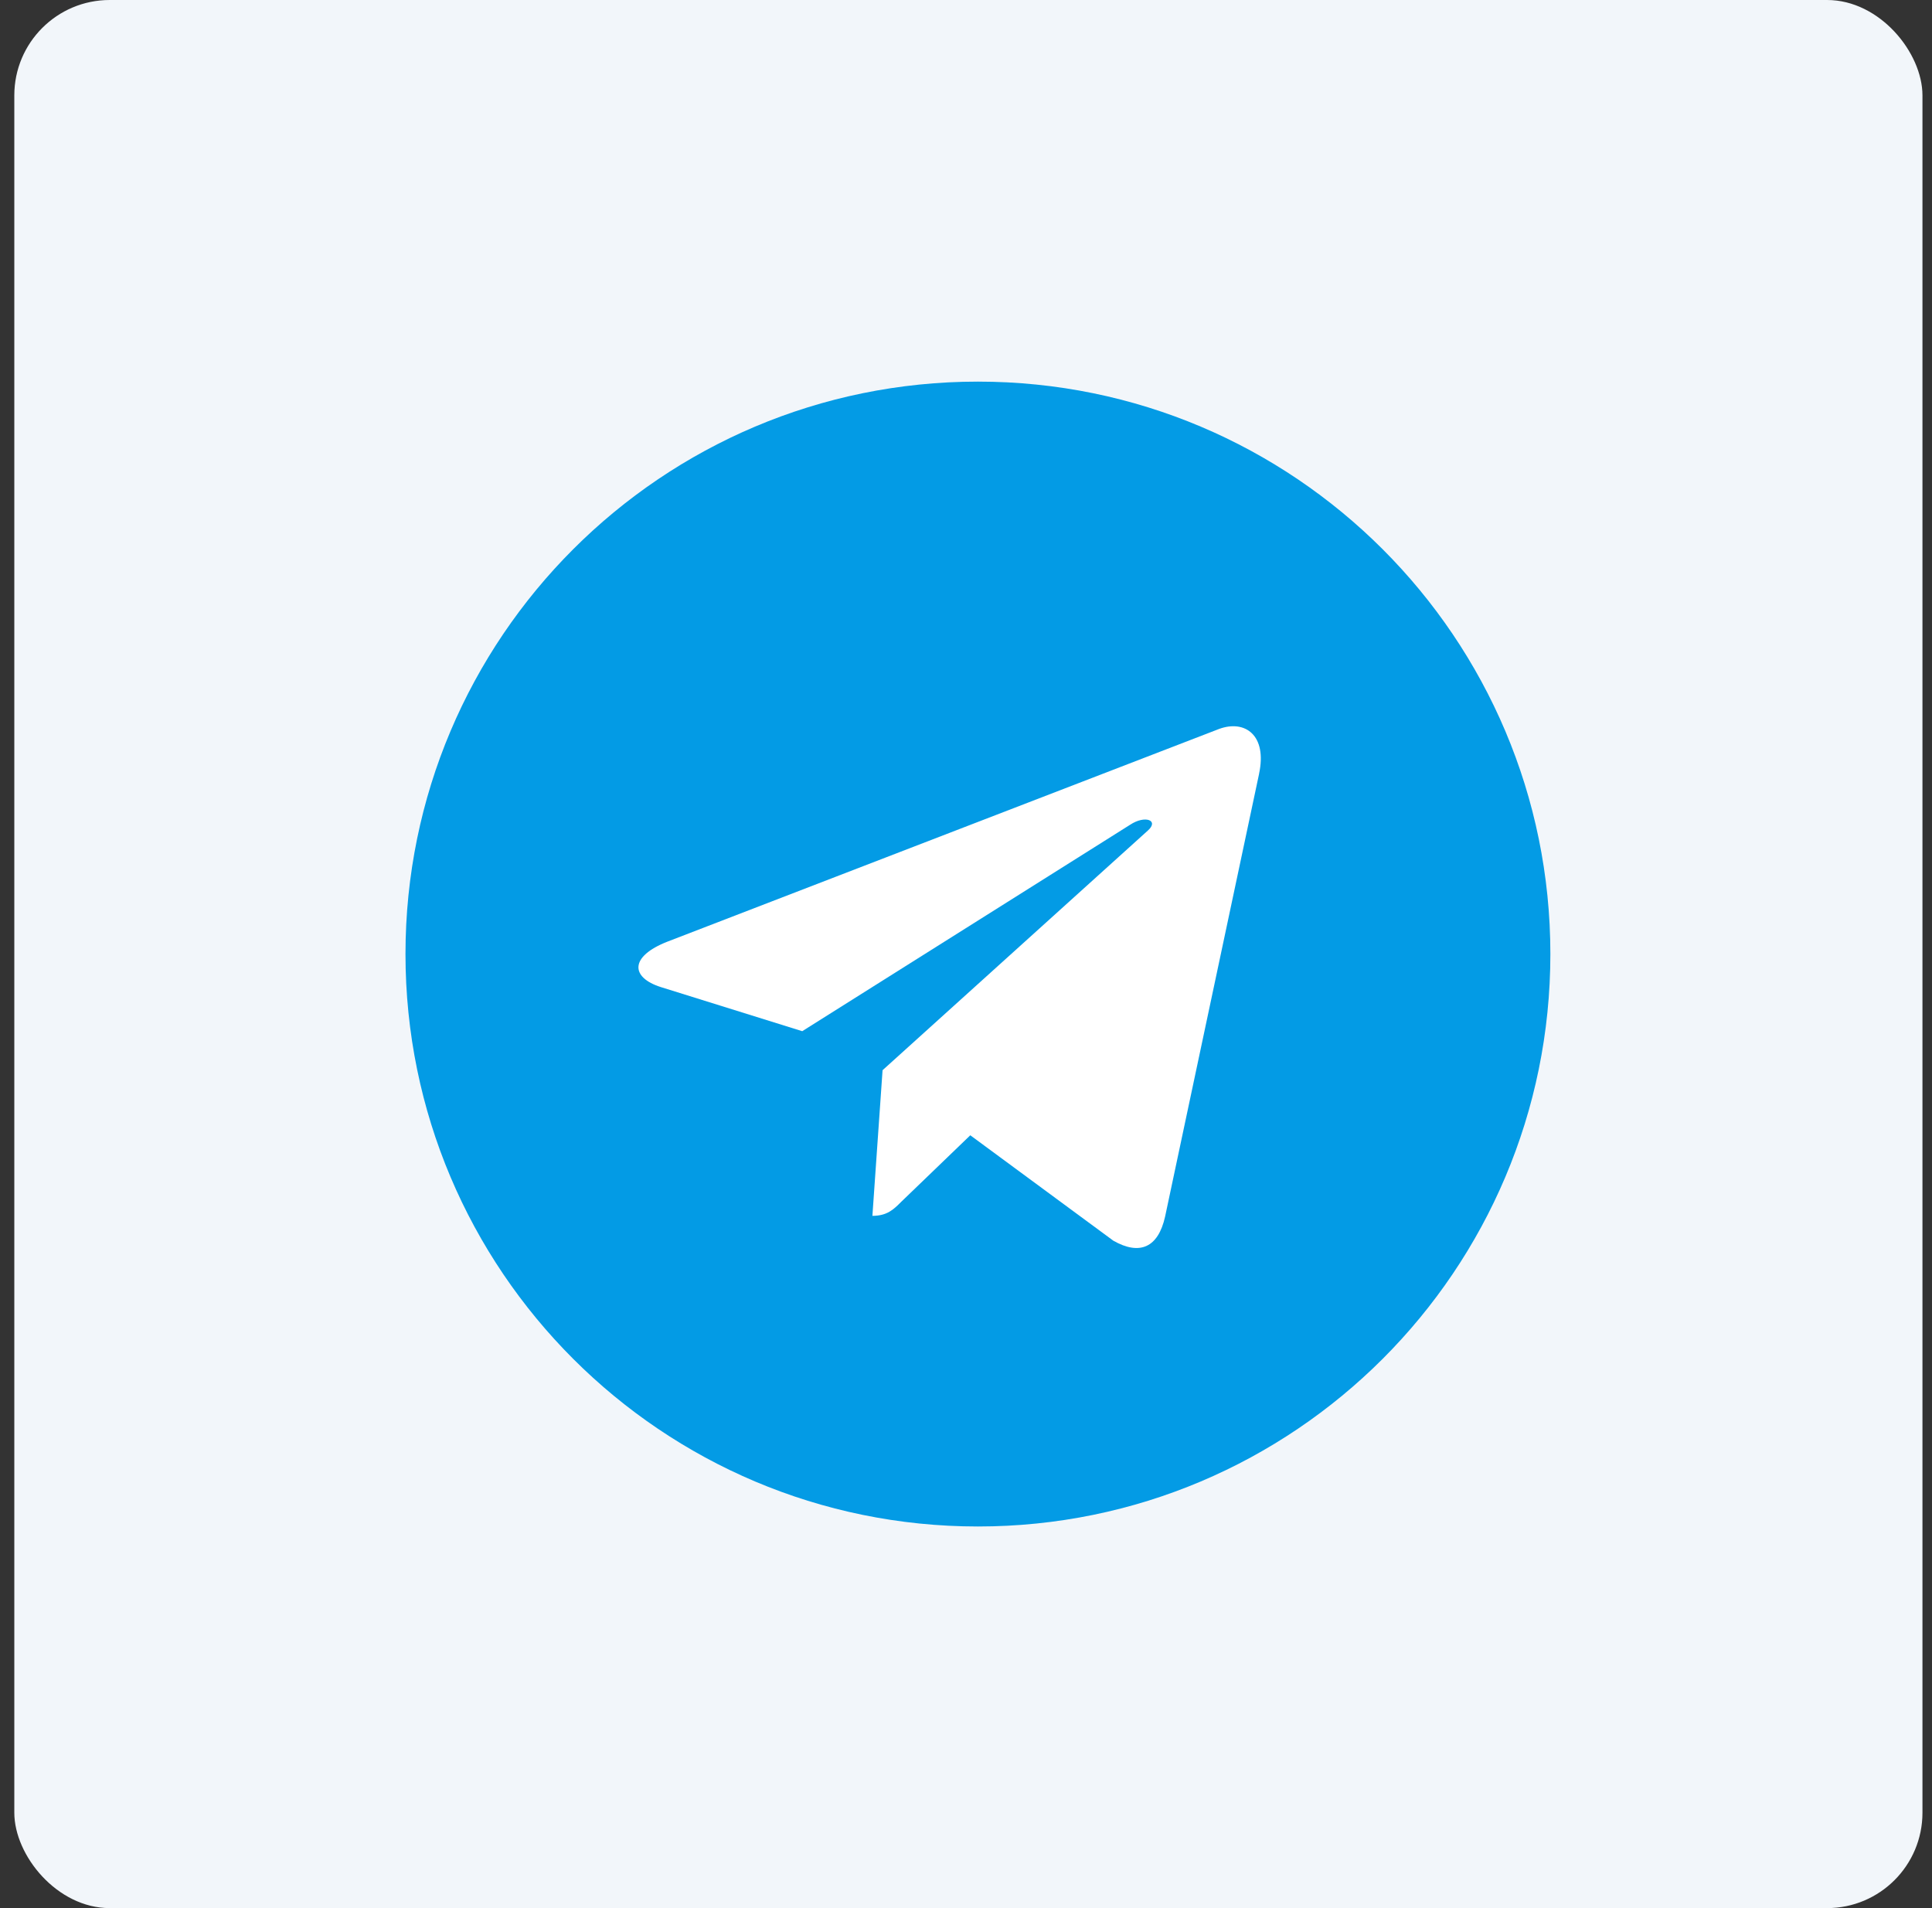
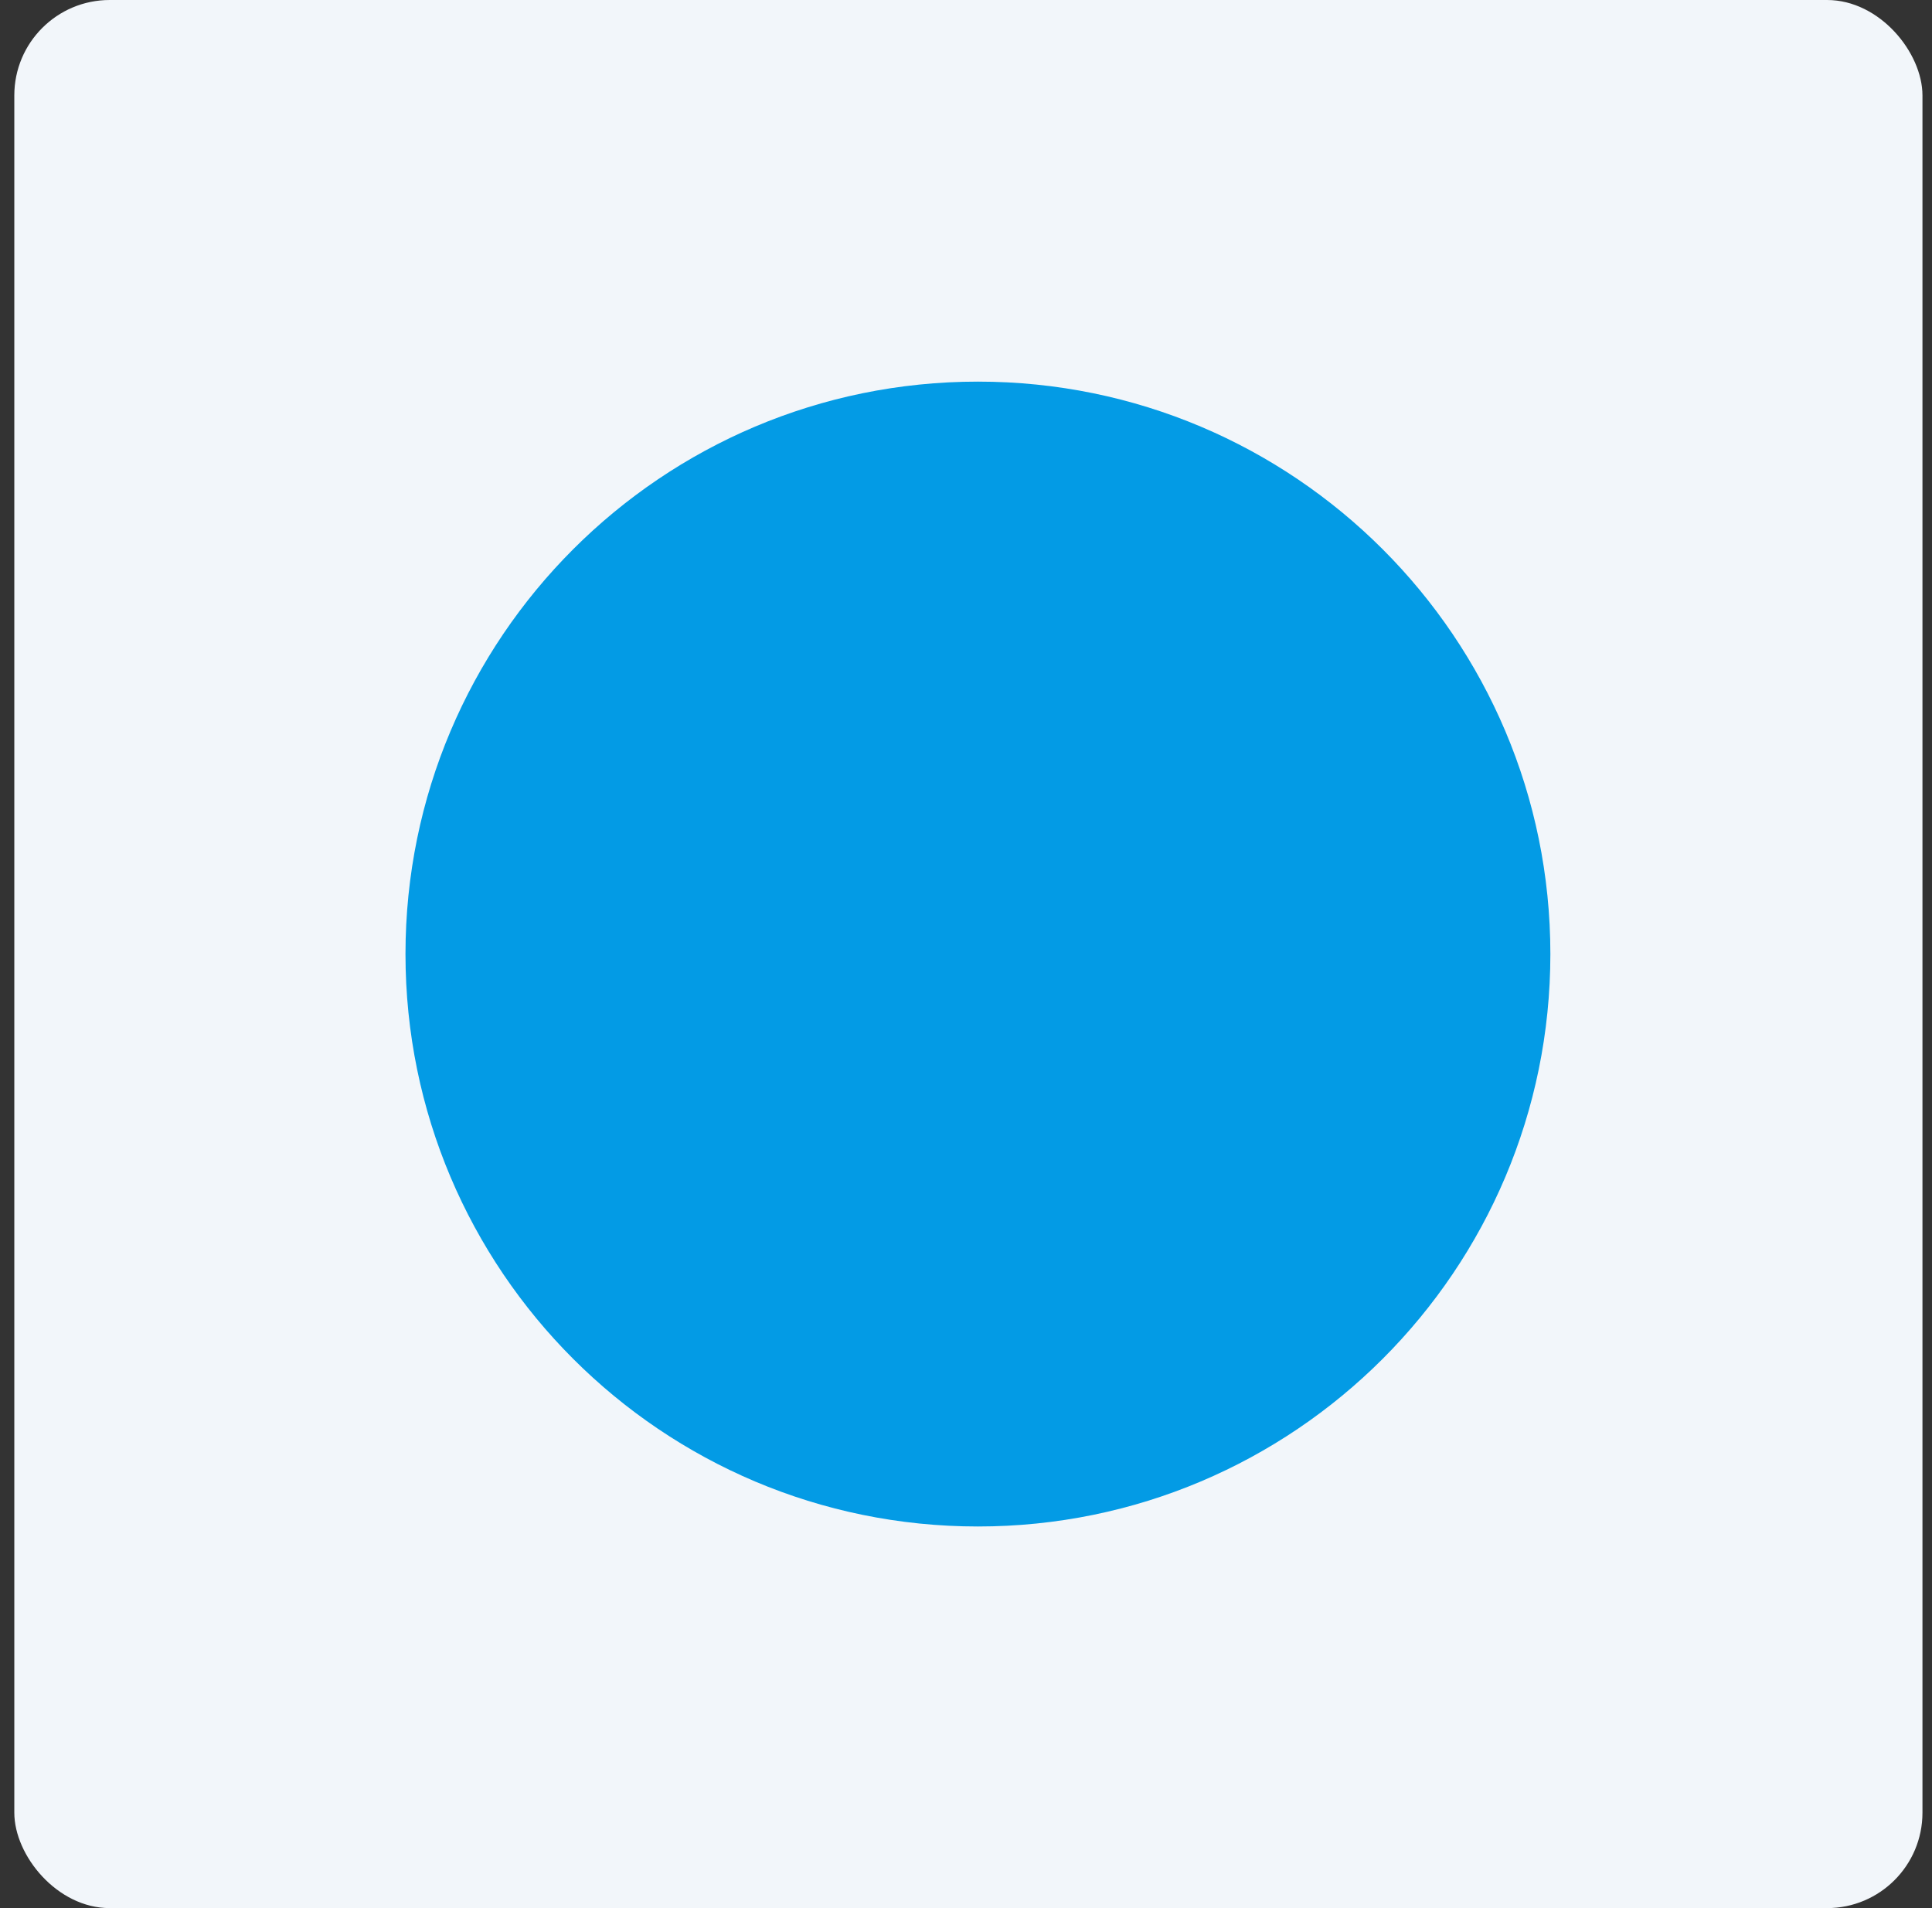
<svg xmlns="http://www.w3.org/2000/svg" width="81" height="80" viewBox="0 0 81 80" fill="none">
  <rect x="0" y="0" width="81" height="80" fill="#333333" stroke="none" />
  <rect x="0.6" width="80" height="80" rx="4" fill="#F2F6FA" />
  <path d="M41 64C54.255 64 65 53.255 65 40C65 26.745 54.255 16 41 16C27.745 16 17 26.745 17 40C17 53.255 27.745 64 41 64Z" fill="#039BE5" />
-   <path d="M27.982 39.48L51.122 30.558C52.196 30.17 53.134 30.82 52.786 32.444L52.788 32.442L48.848 51.004C48.556 52.32 47.774 52.64 46.68 52.02L40.68 47.598L37.786 50.386C37.466 50.706 37.196 50.976 36.576 50.976L37.002 44.87L48.122 34.824C48.606 34.398 48.014 34.158 47.376 34.582L33.634 43.234L27.71 41.386C26.424 40.978 26.396 40.1 27.982 39.48V39.48Z" fill="white" />
</svg>